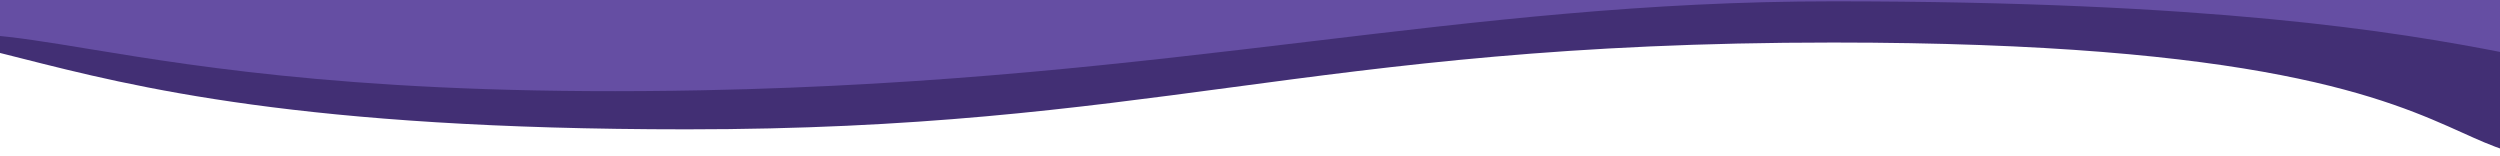
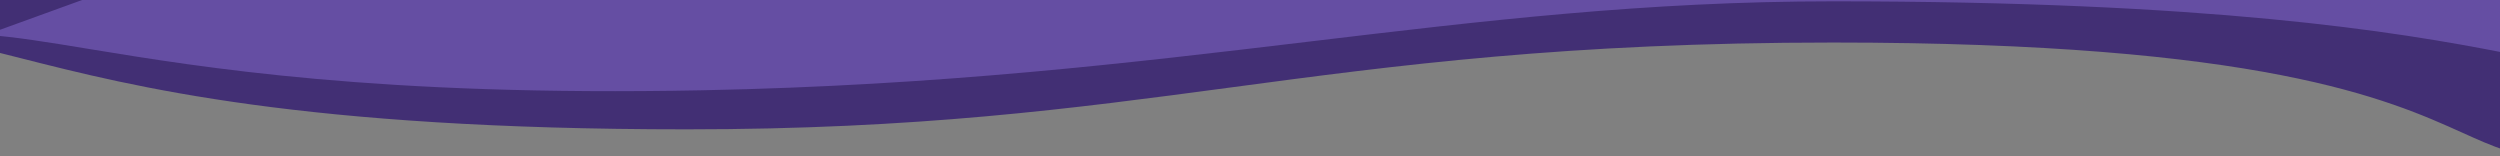
<svg xmlns="http://www.w3.org/2000/svg" xmlns:ns1="http://sodipodi.sourceforge.net/DTD/sodipodi-0.dtd" xmlns:ns2="http://www.inkscape.org/namespaces/inkscape" width="1440" height="90" viewBox="0 0 1440 90" fill="none" version="1.1" id="svg16" ns1:docname="blog-waves.svg" ns2:version="1.2.1 (9c6d41e410, 2022-07-14)">
  <rect x="0" y="0" width="1440" height="90" fill="#808080" stroke="none" />
  <defs id="defs20" />
  <ns1:namedview id="namedview18" pagecolor="#ffffff" bordercolor="#000000" borderopacity="0.25" ns2:showpageshadow="2" ns2:pageopacity="0.0" ns2:pagecheckerboard="0" ns2:deskcolor="#d1d1d1" showgrid="false" ns2:zoom="1.6805556" ns2:cx="733.98347" ns2:cy="22.61157" ns2:window-width="3440" ns2:window-height="1369" ns2:window-x="1912" ns2:window-y="-8" ns2:window-maximized="1" ns2:current-layer="svg16" />
-   <rect style="fill:#ffffff;stroke:#211f1f;stroke-width:0;stroke-linecap:square;stroke-linejoin:bevel;stroke-dasharray:none" id="rect412" width="1446.03" height="92.152" x="-2.666" y="0.309" />
  <path fill-rule="evenodd" clip-rule="evenodd" d="M 11.848,33.49 C 77.429,50.112 173.646,74.5 395.5,74.5 528.373,74.5 617.473,62.591 708.705,50.397 804.413,37.606 902.468,24.5 1055.87,24.5 c 247.26,0 319.76,32.688 362.56,51.985 9.06,4.086 16.79,7.572 24.57,10.02 v -594.782 c -63.7,-12.51 -169.48,-29.723 -387.13,-29.723 -102.741,0 -192.951,8.402 -288.205,17.275 -106.538,9.923 -219.384,20.434 -363.128,20.434 -191.444,-2e-5 -303.178,-9.404 -371.638,-15.166 -15.511,-1.305 -28.801,-2.424 -40.293,-3.204 L -2.4e-4,30.5 c 3.847,0.962 7.789,1.961 11.848,2.99 z" fill="#422f74" id="path12" />
-   <path fill-rule="evenodd" clip-rule="evenodd" d="M 50.925,28.147 C 116.524,38.927 218.452,55.677 404.537,52 542.102,49.282 651.385,36.225 753.93,23.974 854.299,11.982 948.212,0.762 1055.87,0.762 c 217.65,0 323.43,17.213 387.13,29.723 v -536.762 c -63.7,-12.51 -169.48,-29.723 -387.13,-29.723 -102.741,0 -192.951,8.402 -288.205,17.275 -106.538,9.923 -219.384,20.434 -363.128,20.434 -191.444,-2e-5 -303.178,-9.404 -371.638,-15.166 -15.785,-1.328 -29.269,-2.463 -40.899,-3.245 L -8,20.06 c 16.424,1.103 35.323,4.209 58.925,8.087 z" fill="#654ea3" id="path14" />
+   <path fill-rule="evenodd" clip-rule="evenodd" d="M 50.925,28.147 C 116.524,38.927 218.452,55.677 404.537,52 542.102,49.282 651.385,36.225 753.93,23.974 854.299,11.982 948.212,0.762 1055.87,0.762 c 217.65,0 323.43,17.213 387.13,29.723 v -536.762 L -8,20.06 c 16.424,1.103 35.323,4.209 58.925,8.087 z" fill="#654ea3" id="path14" />
</svg>